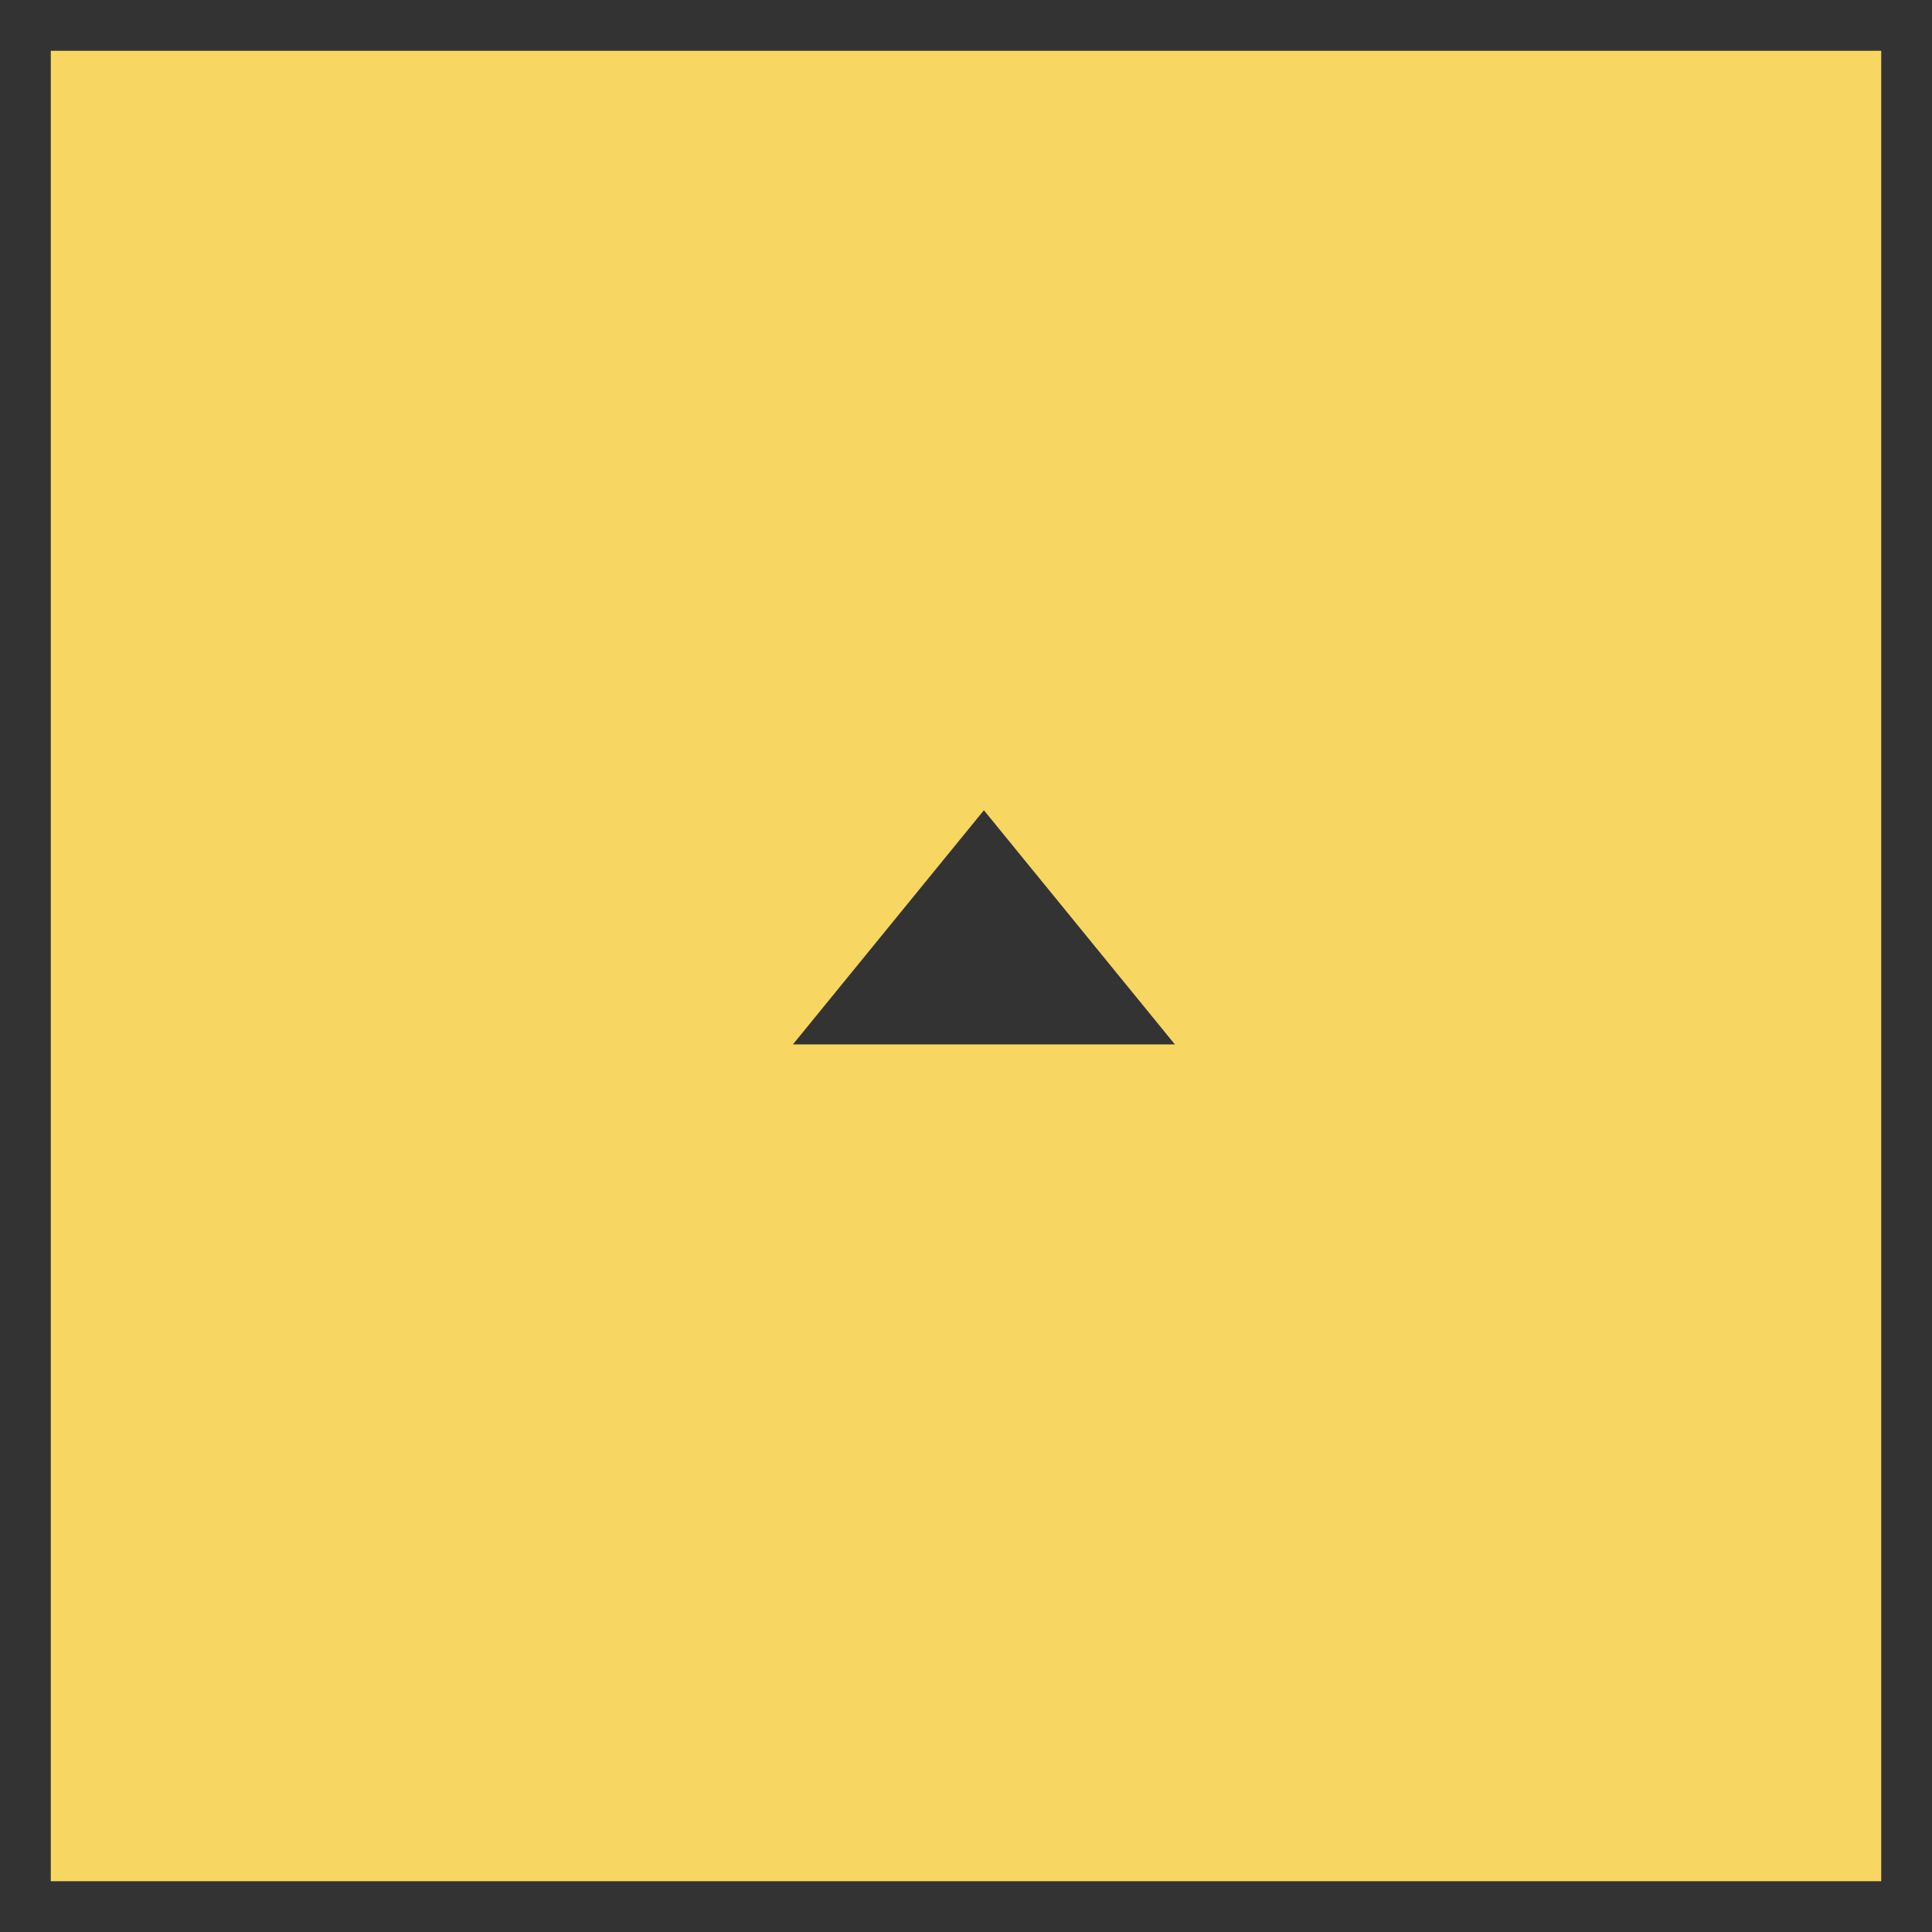
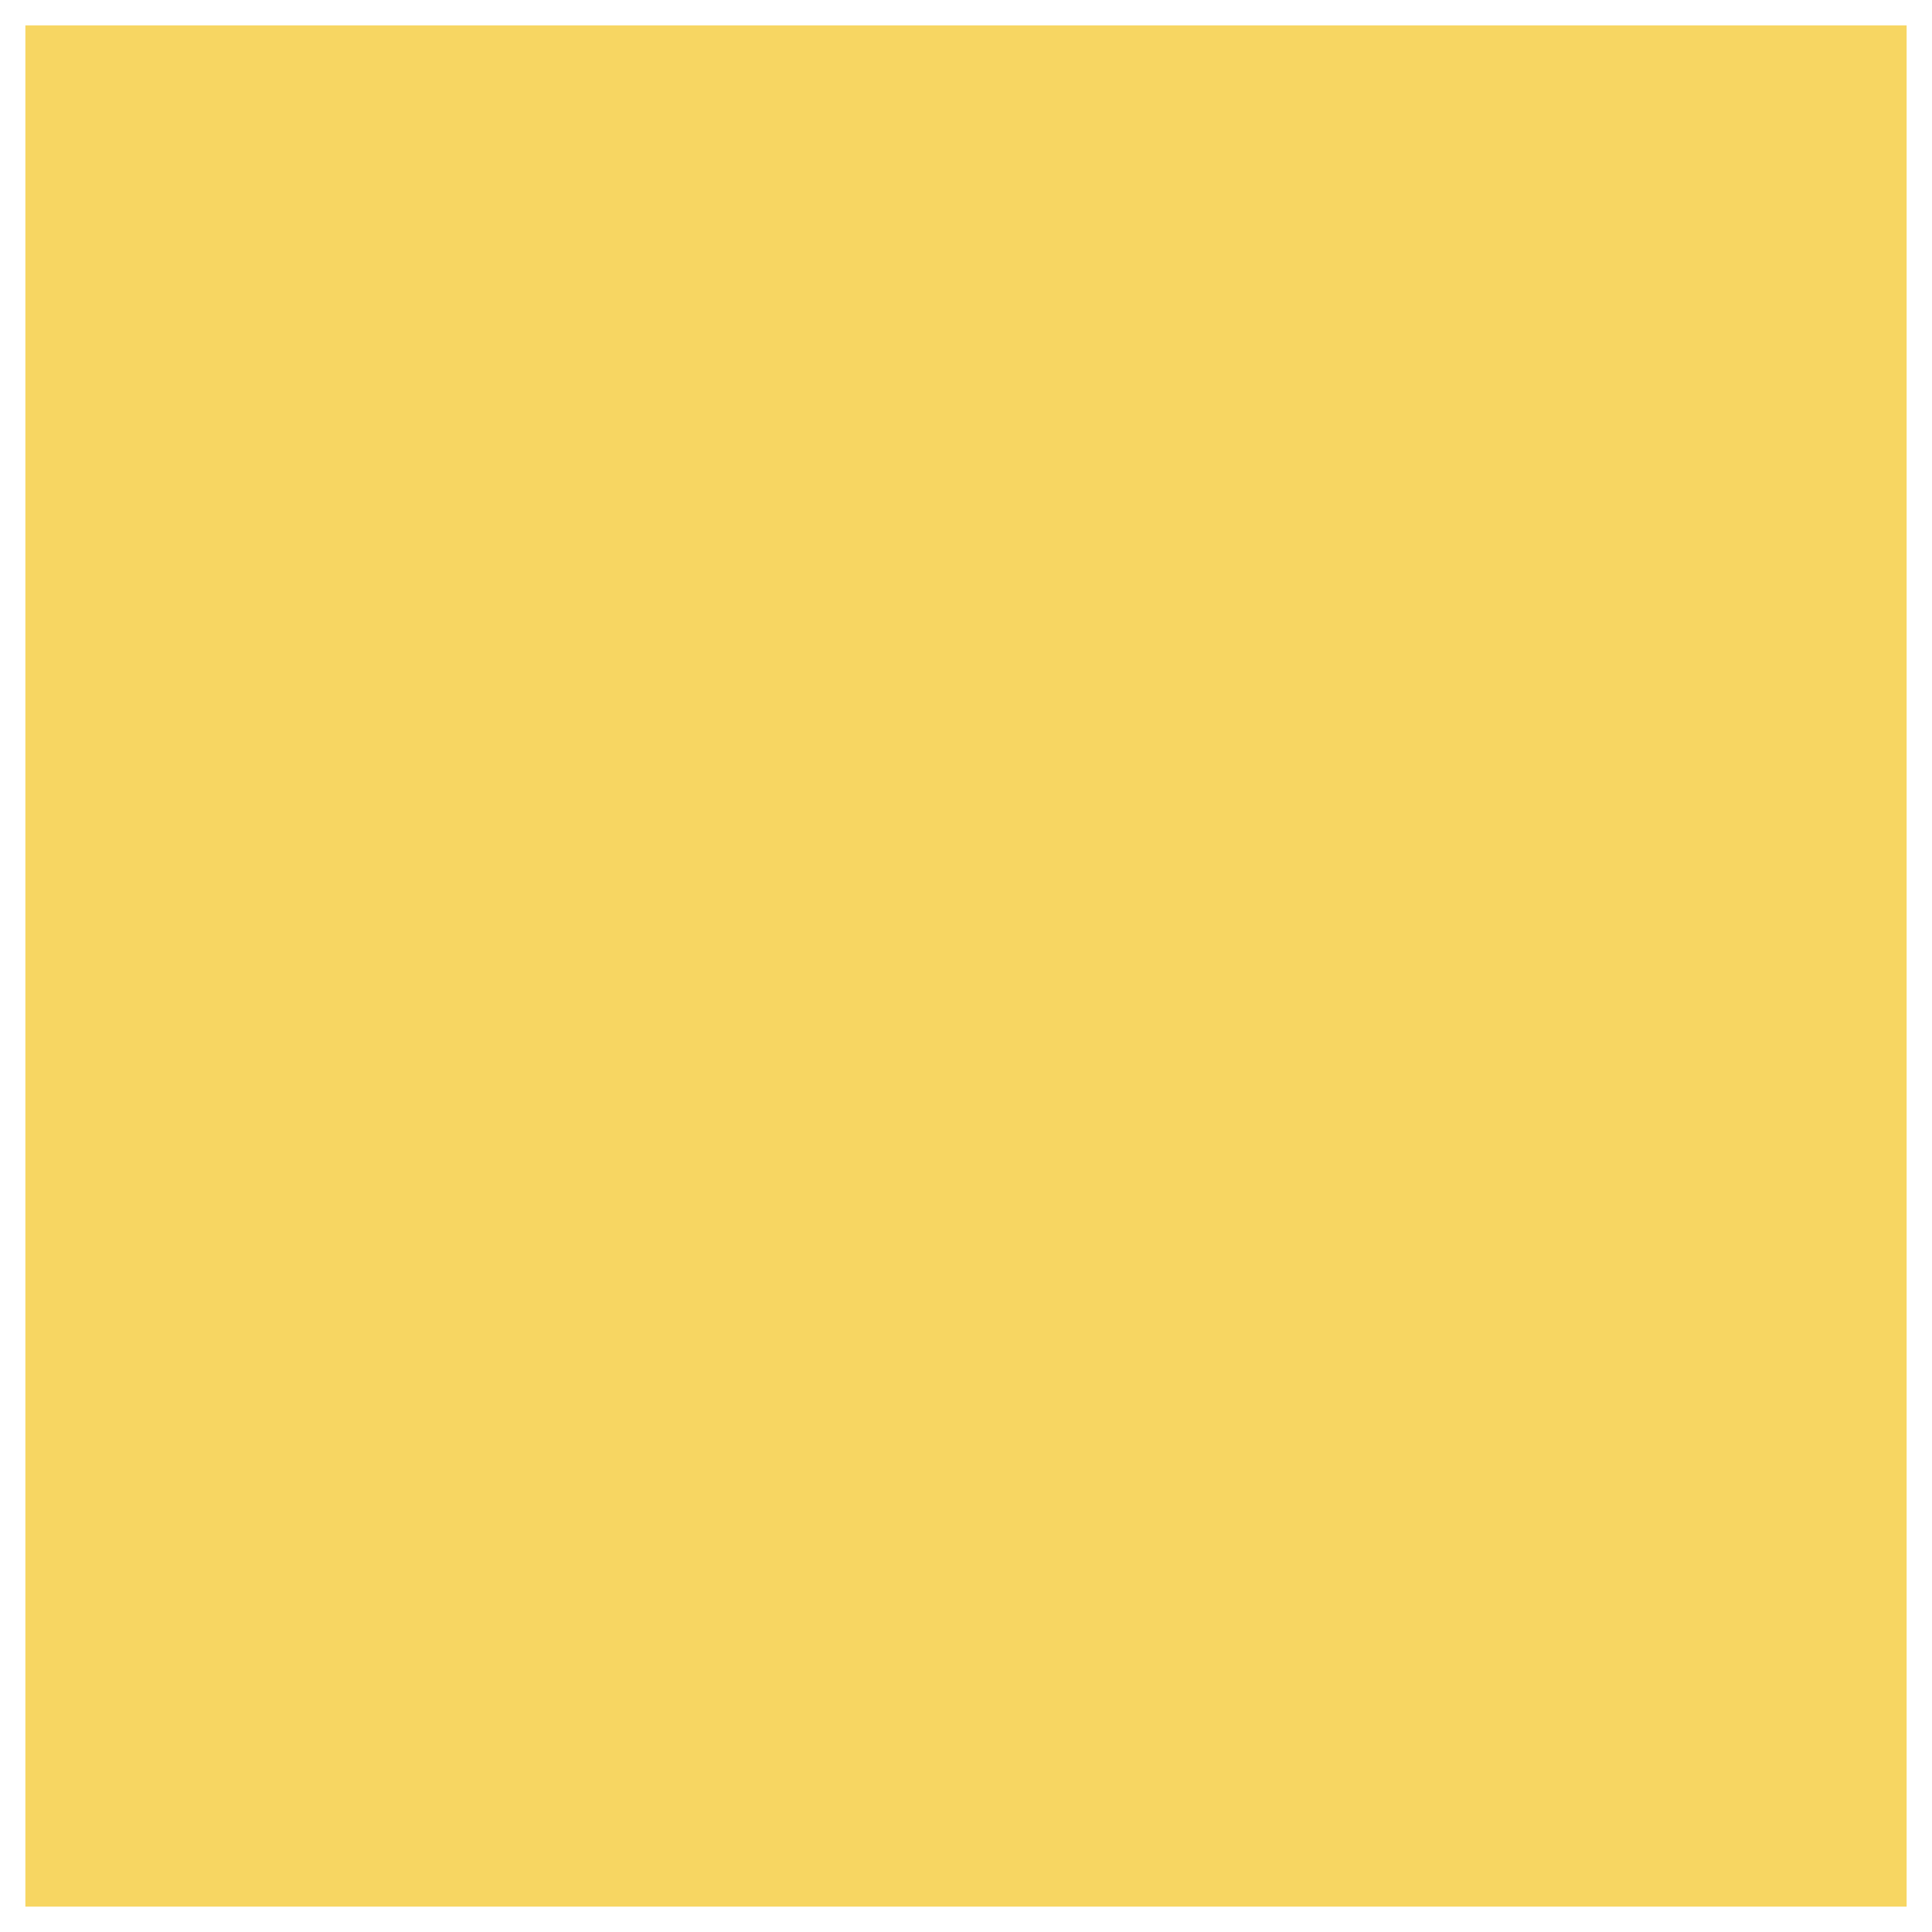
<svg xmlns="http://www.w3.org/2000/svg" id="b" viewBox="0 0 76.12 76.12">
  <defs>
    <style>.d{fill:#f7d662;}.e{fill:#333;}.f{fill:none;stroke:#333;stroke-miterlimit:10;stroke-width:2px;}</style>
  </defs>
  <g id="c">
    <rect class="d" x="1" y="1" width="74.12" height="74.12" />
-     <rect class="f" x="1" y="1" width="74.12" height="74.12" />
-     <path class="e" d="m38.77,31.93l7.52,9.22h-15.05l7.52-9.22Z" />
  </g>
</svg>